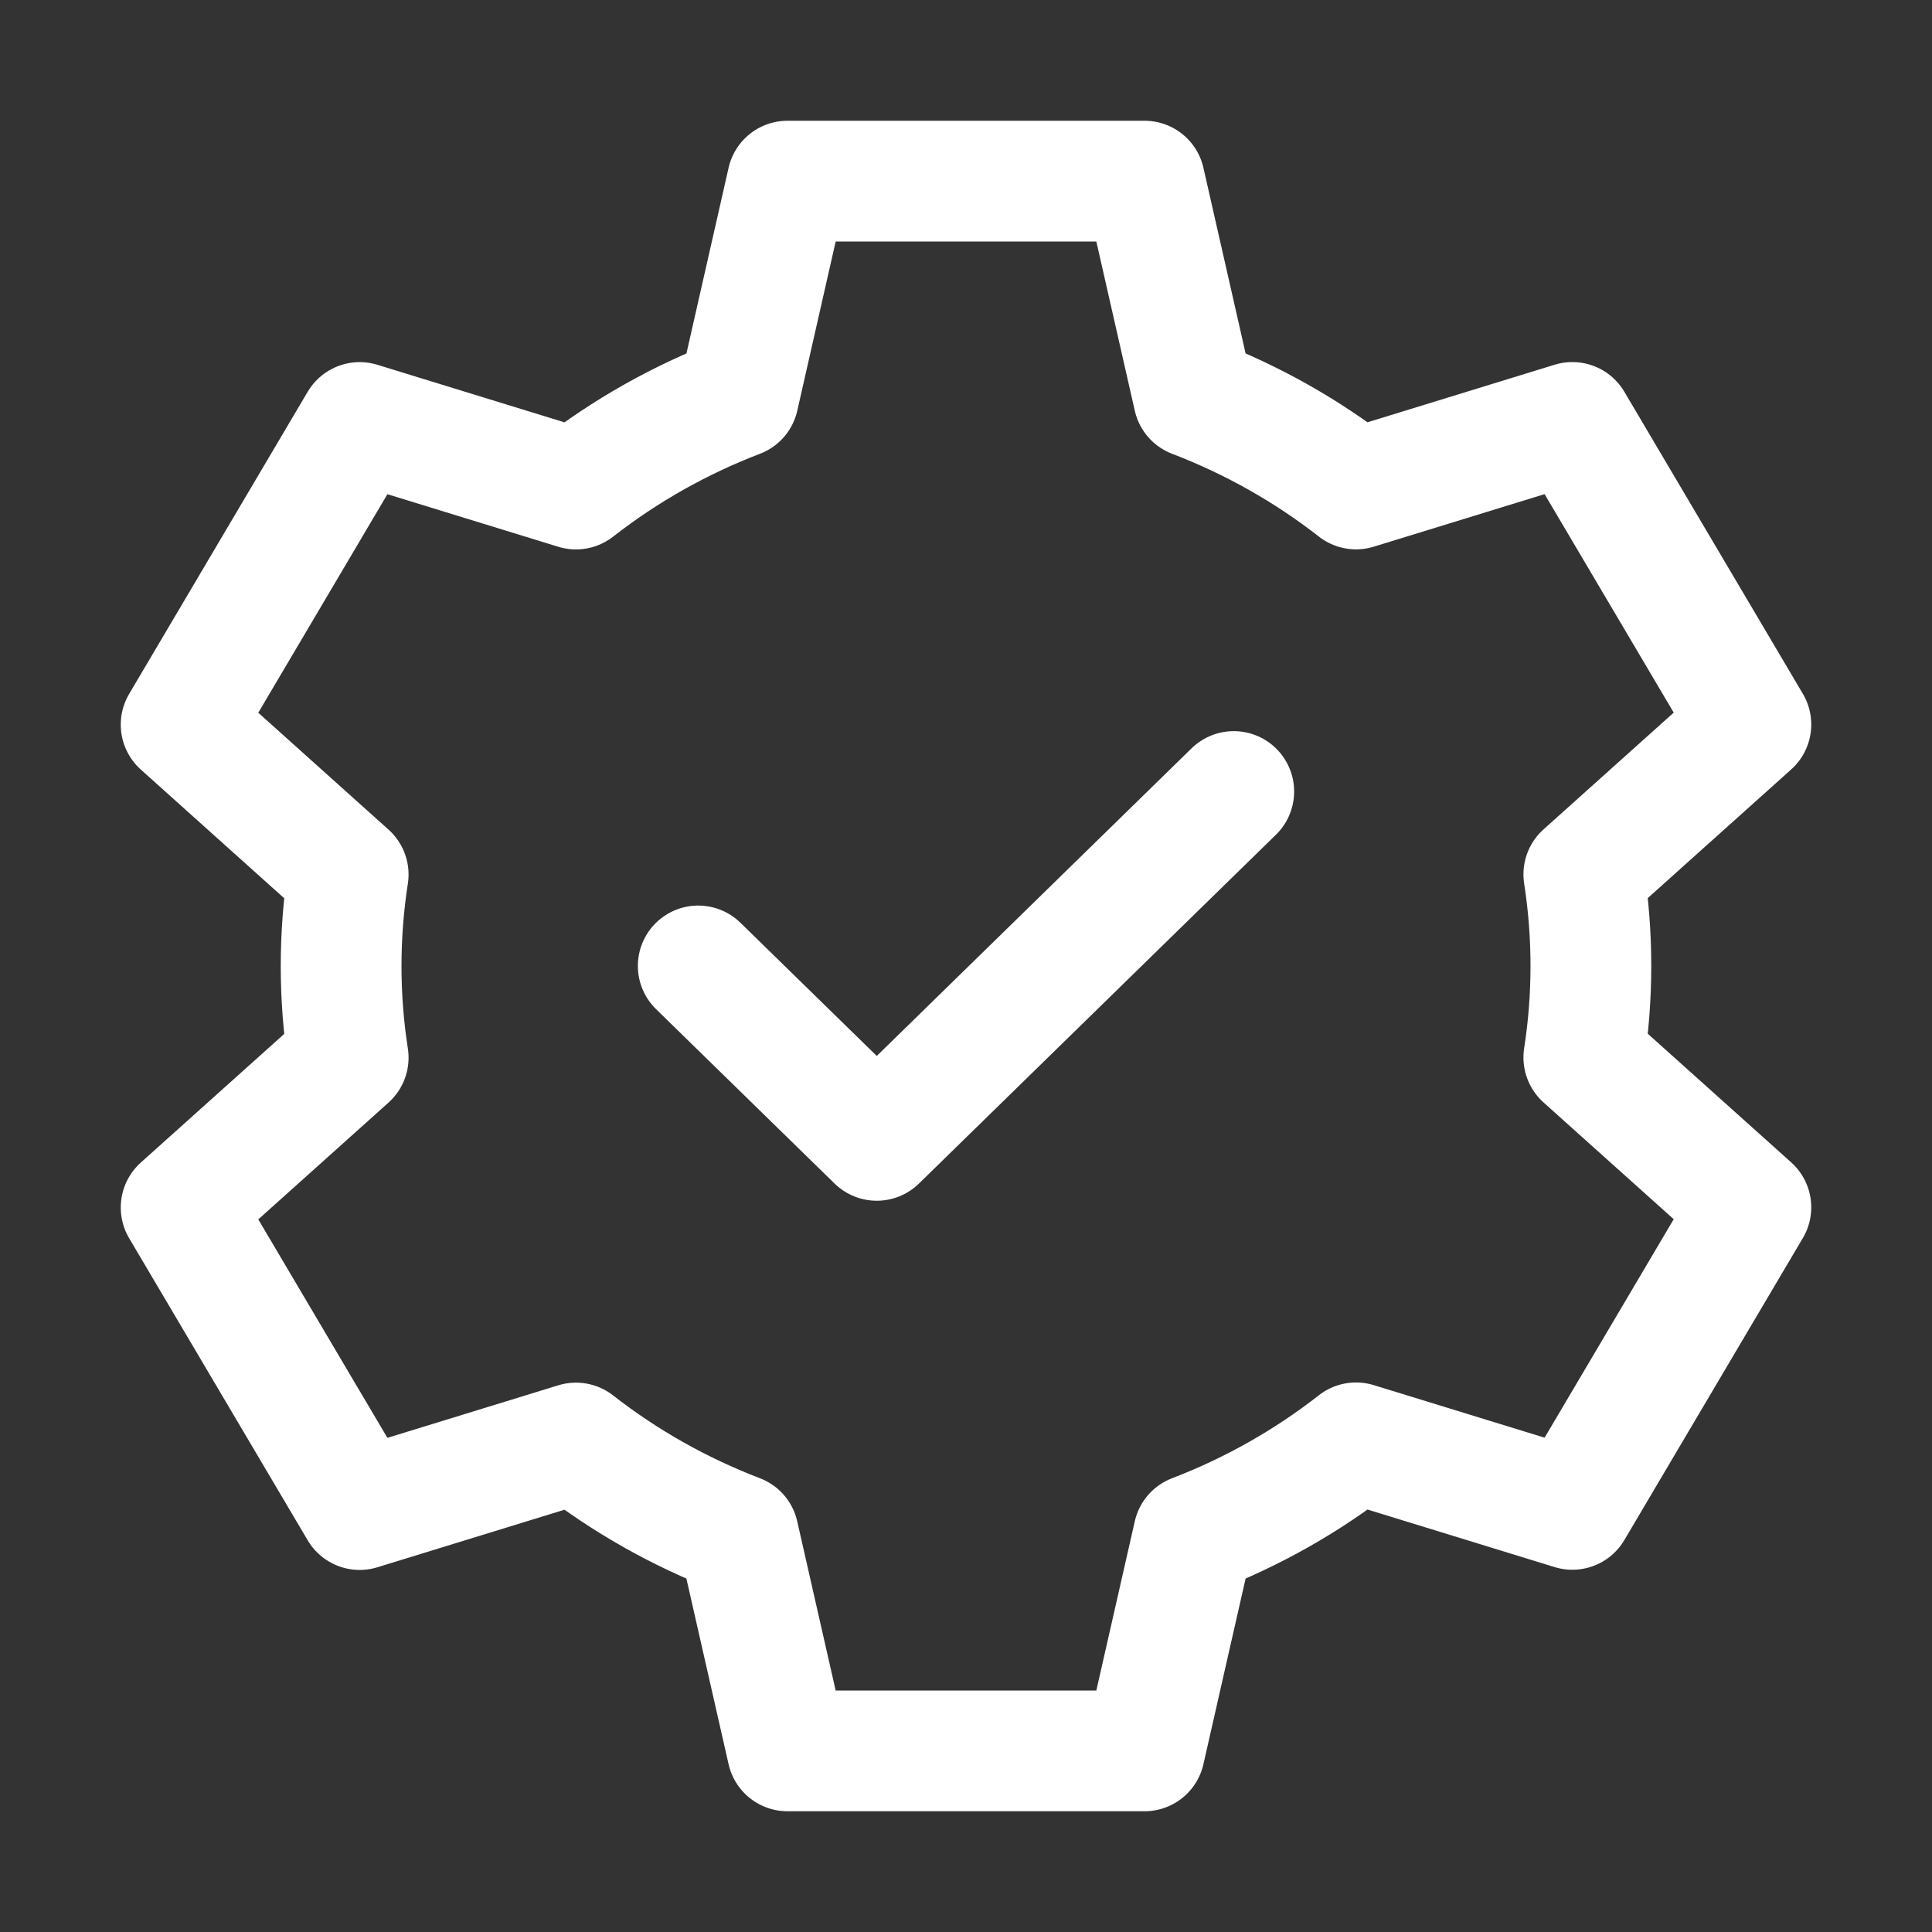
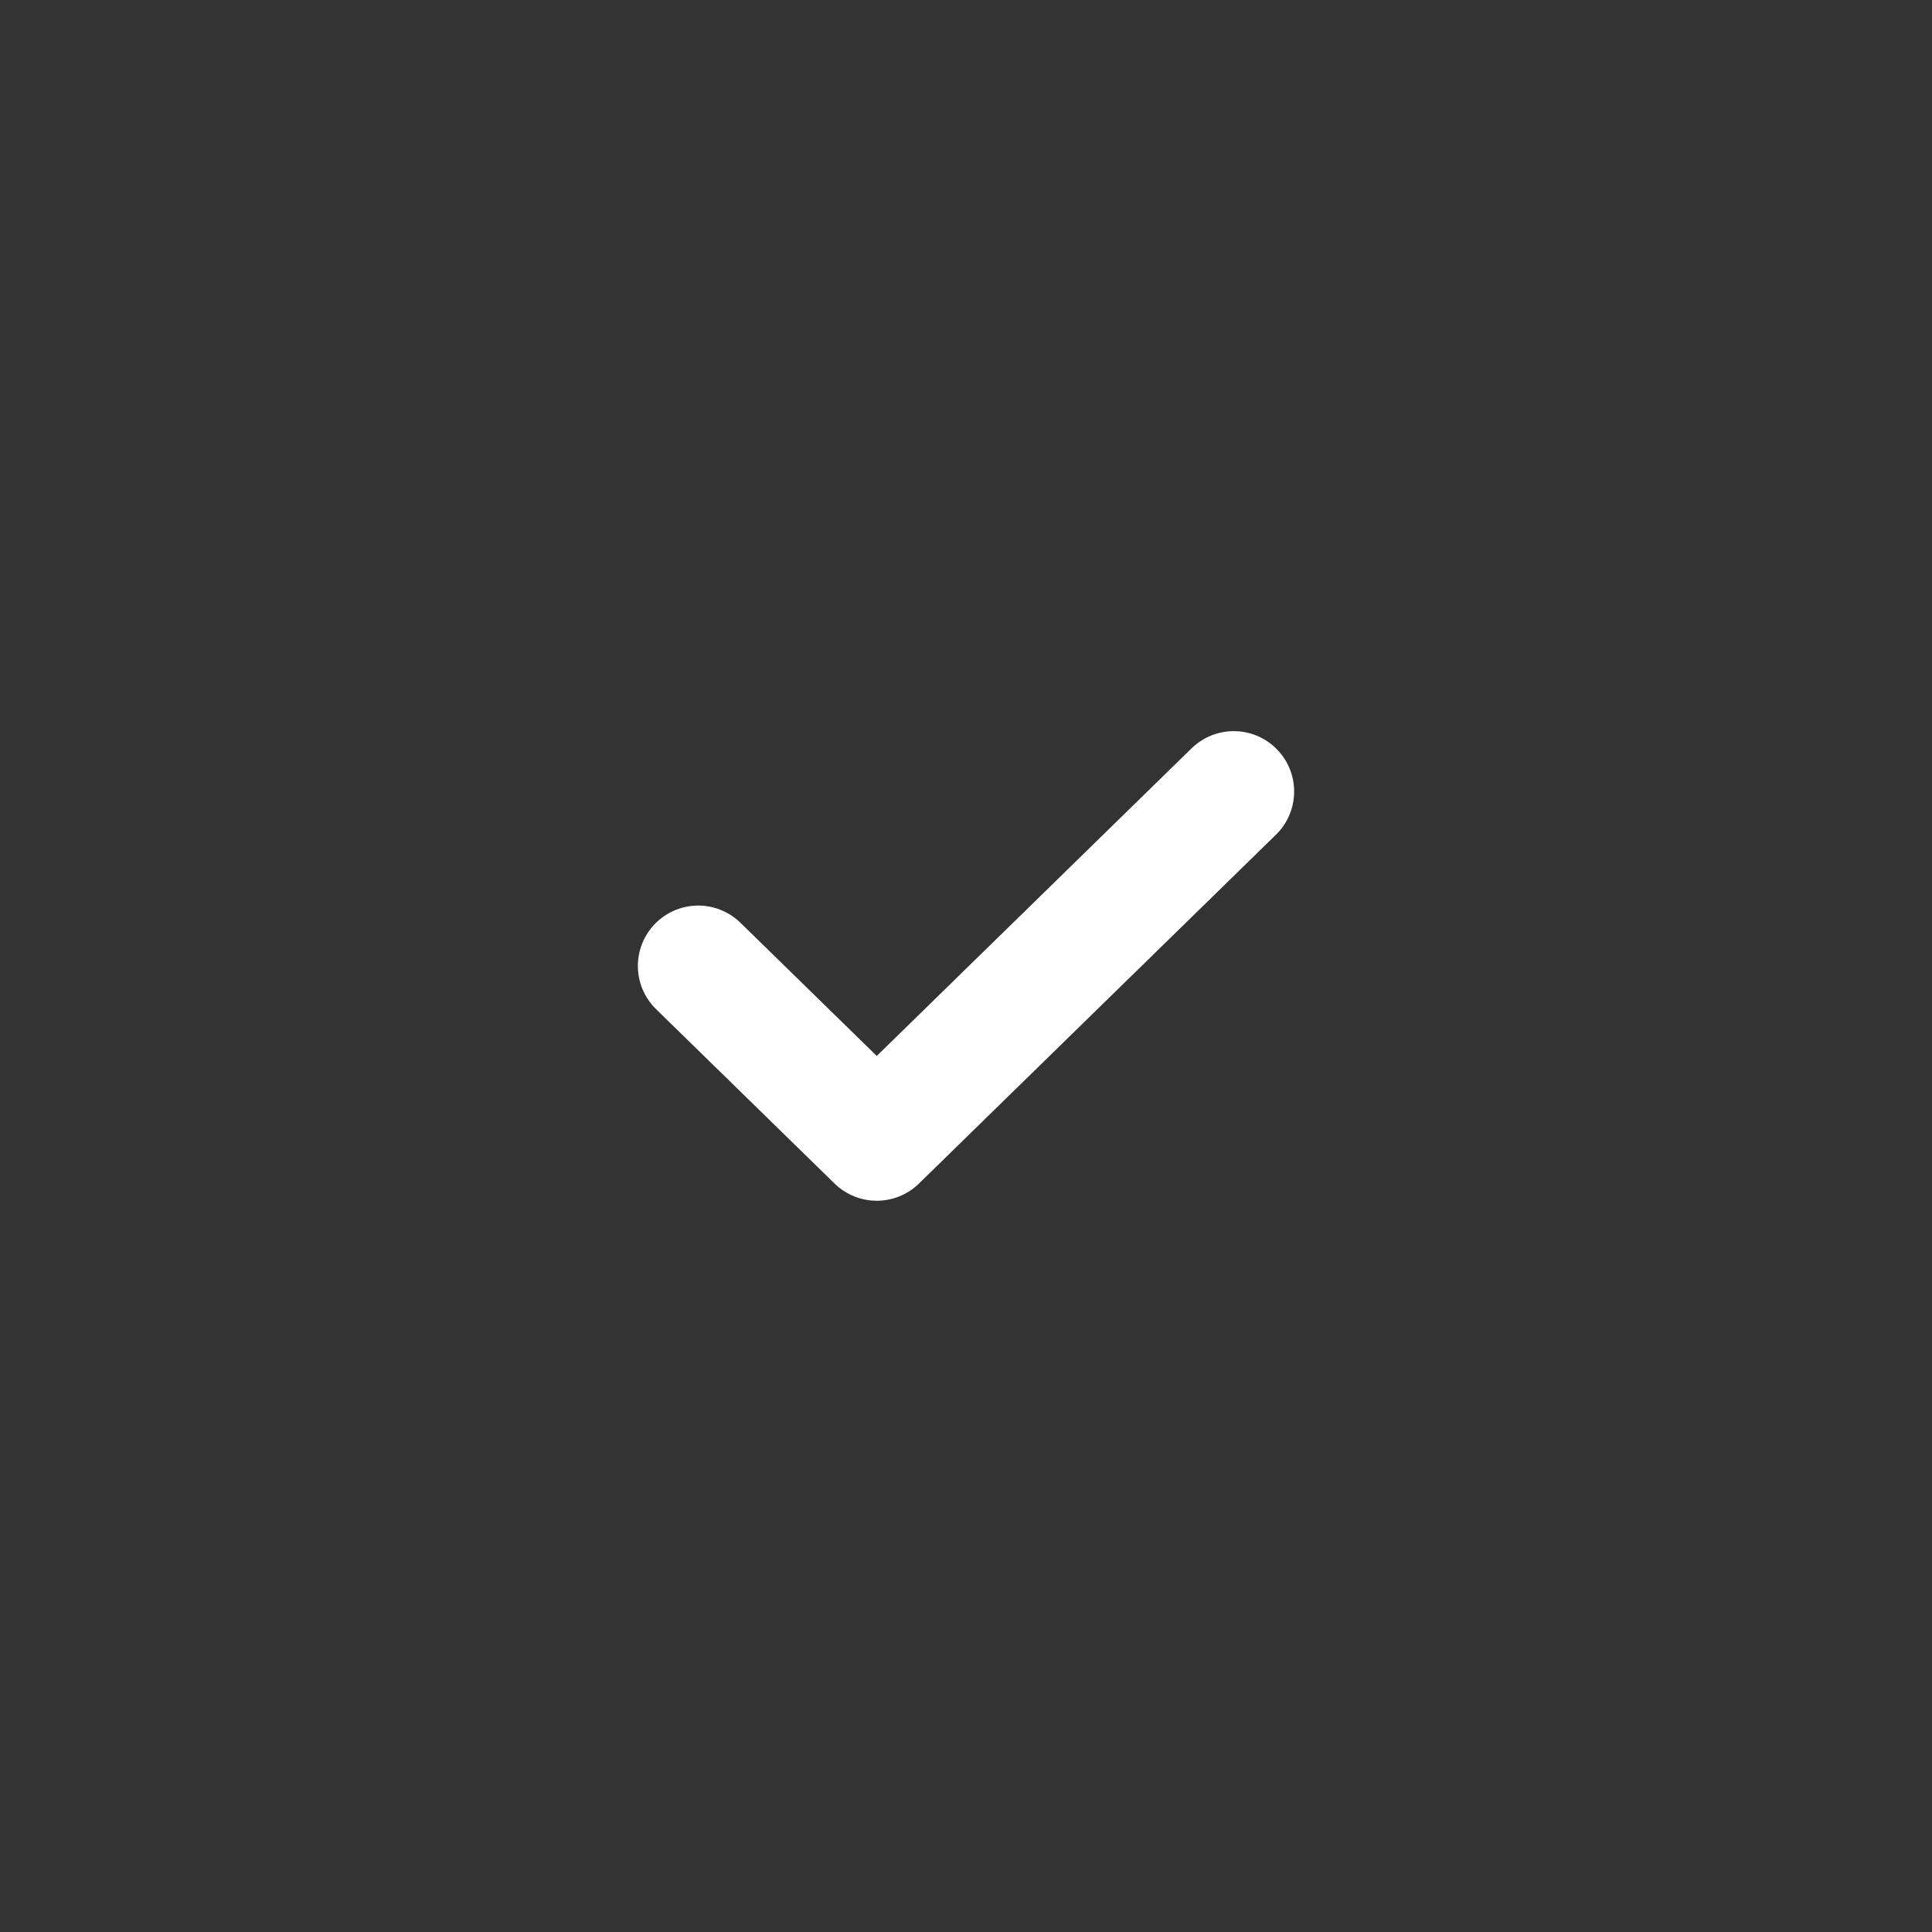
<svg xmlns="http://www.w3.org/2000/svg" width="32" height="32" viewBox="0 0 32 32" fill="none">
  <rect x="0" y="0" width="32" height="32" fill="#333333" stroke="none" />
-   <path d="M18.957 29H13.043L12.229 25.418C11.26 25.047 10.353 24.536 9.54 23.901L5.957 25.003L3 20L5.767 17.518C5.611 16.513 5.611 15.49 5.767 14.485L3 12.002L5.957 6.998L9.54 8.1C10.353 7.465 11.261 6.953 12.23 6.582L13.043 3H18.957L19.771 6.582C20.74 6.953 21.647 7.464 22.46 8.099L26.043 6.997L29 12L26.233 14.482C26.389 15.487 26.389 16.51 26.233 17.515L29 19.997L26.043 25L22.46 23.898C21.647 24.534 20.741 25.046 19.771 25.418L18.957 29Z" stroke="white" stroke-width="2" stroke-linecap="round" stroke-linejoin="round" />
  <path d="M11.565 15.999L14.522 18.888L20.435 13.11" stroke="white" stroke-width="2" stroke-linecap="round" stroke-linejoin="round" />
</svg>